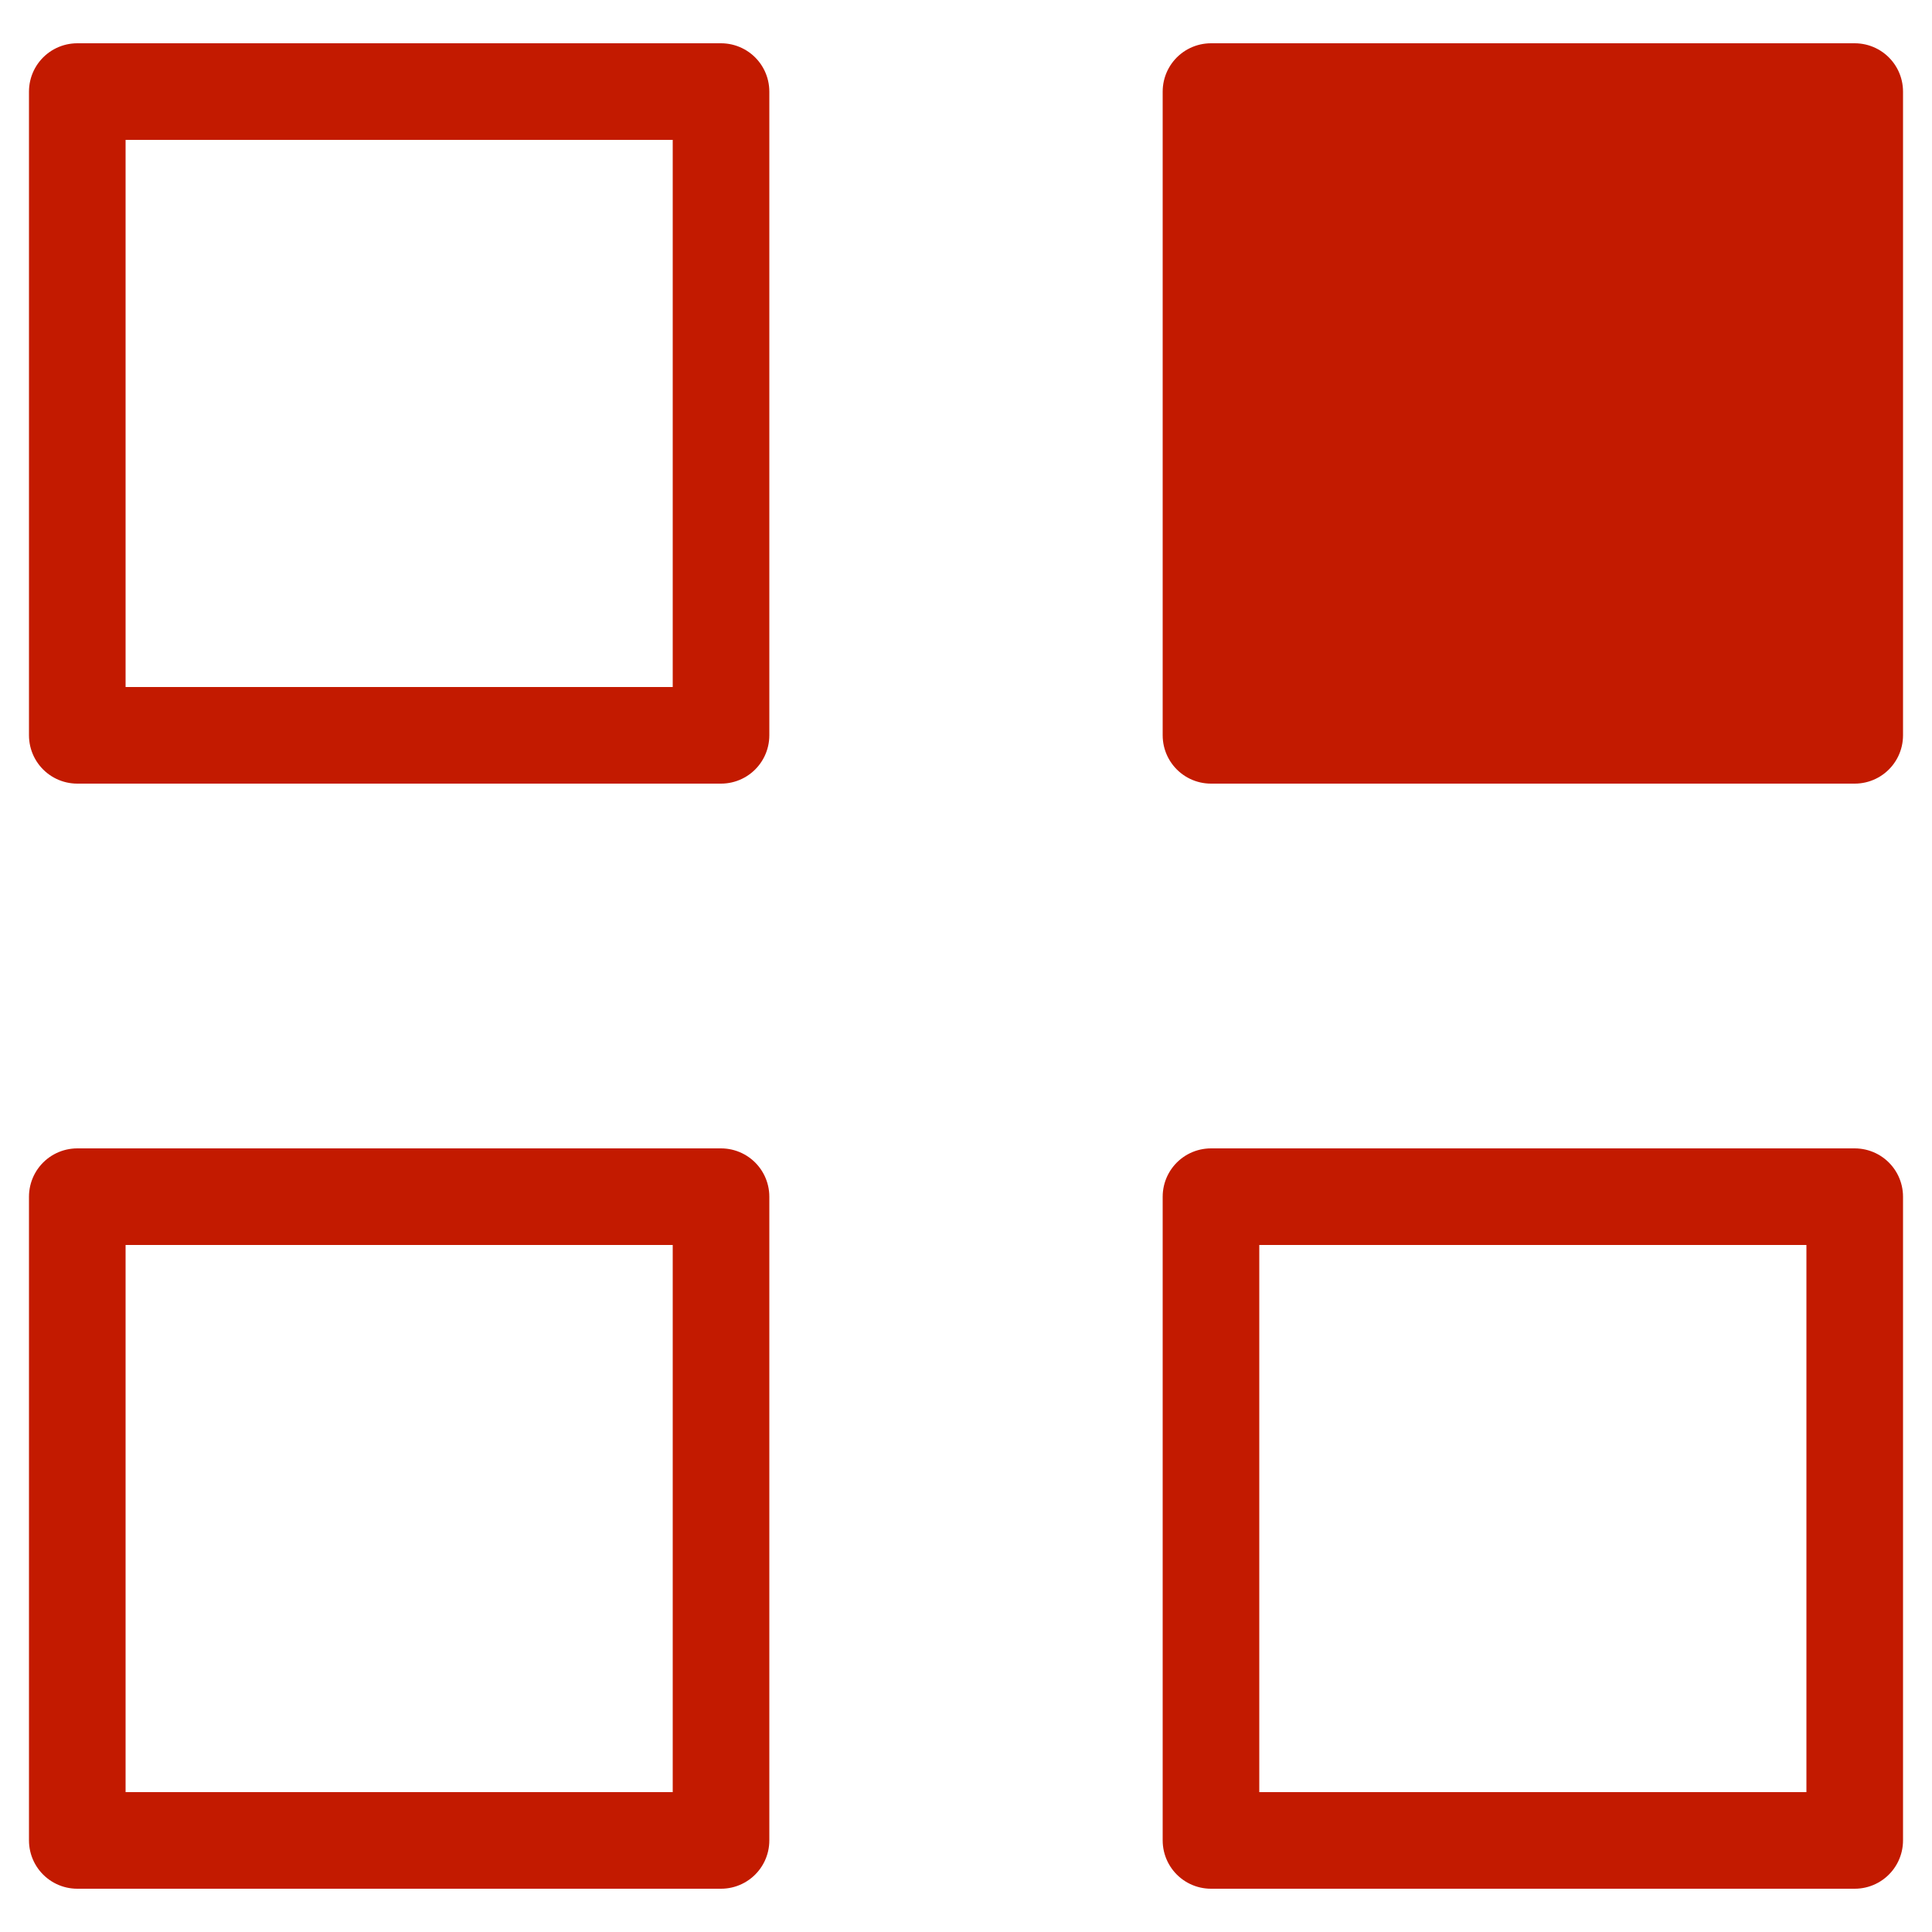
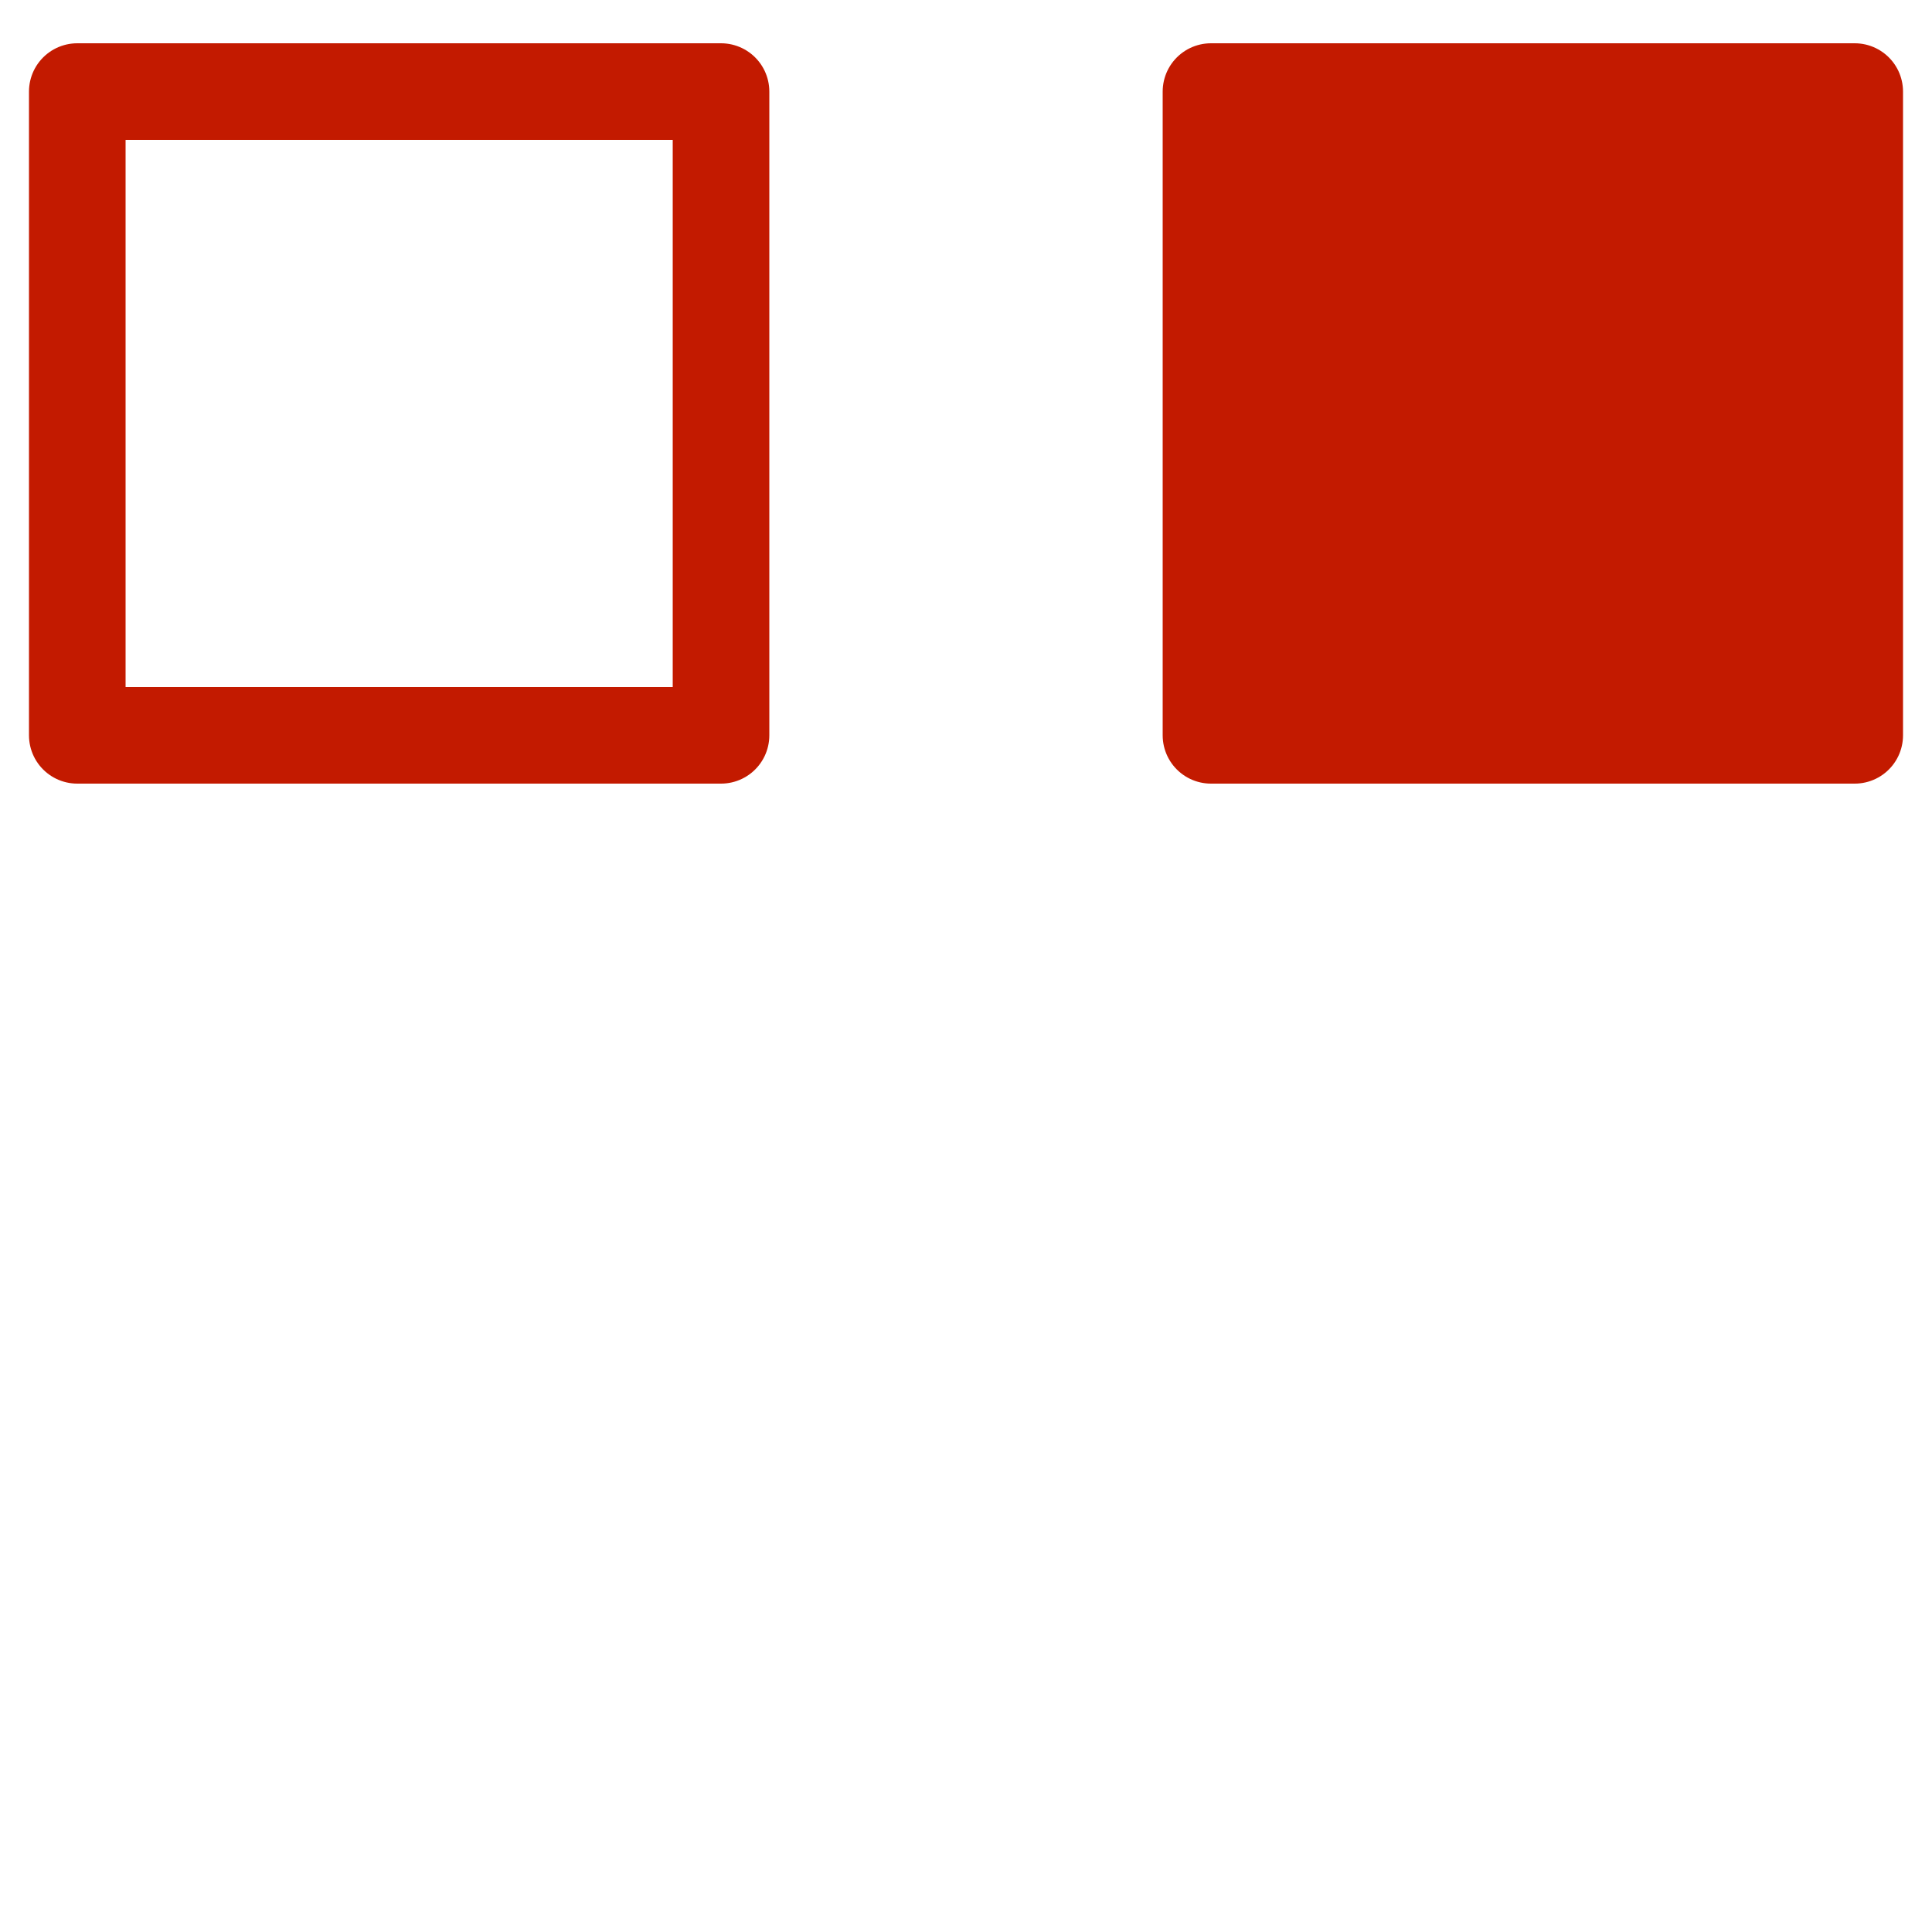
<svg xmlns="http://www.w3.org/2000/svg" id="Lag_1" data-name="Lag 1" viewBox="0 0 50 50">
  <defs>
    <style>
	  .cls-1 {
	  fill: #c31a00;
	  }

	  .cls-1, .cls-2 {
	  stroke: #c31a00;
	  stroke-linecap: round;
	  stroke-linejoin: round;
	  stroke-width: 2.5px;
	  }

	  .cls-2 {
	  fill: none;
	  }
	</style>
  </defs>
  <rect class="cls-2" x="2" y="2.37" width="16.66" height="16.66" />
  <rect class="cls-1" x="31.34" y="2.37" width="16.66" height="16.66" />
-   <rect class="cls-2" x="2" y="30.97" width="16.66" height="16.66" />
-   <rect class="cls-2" x="31.34" y="30.97" width="16.66" height="16.66" />
</svg>